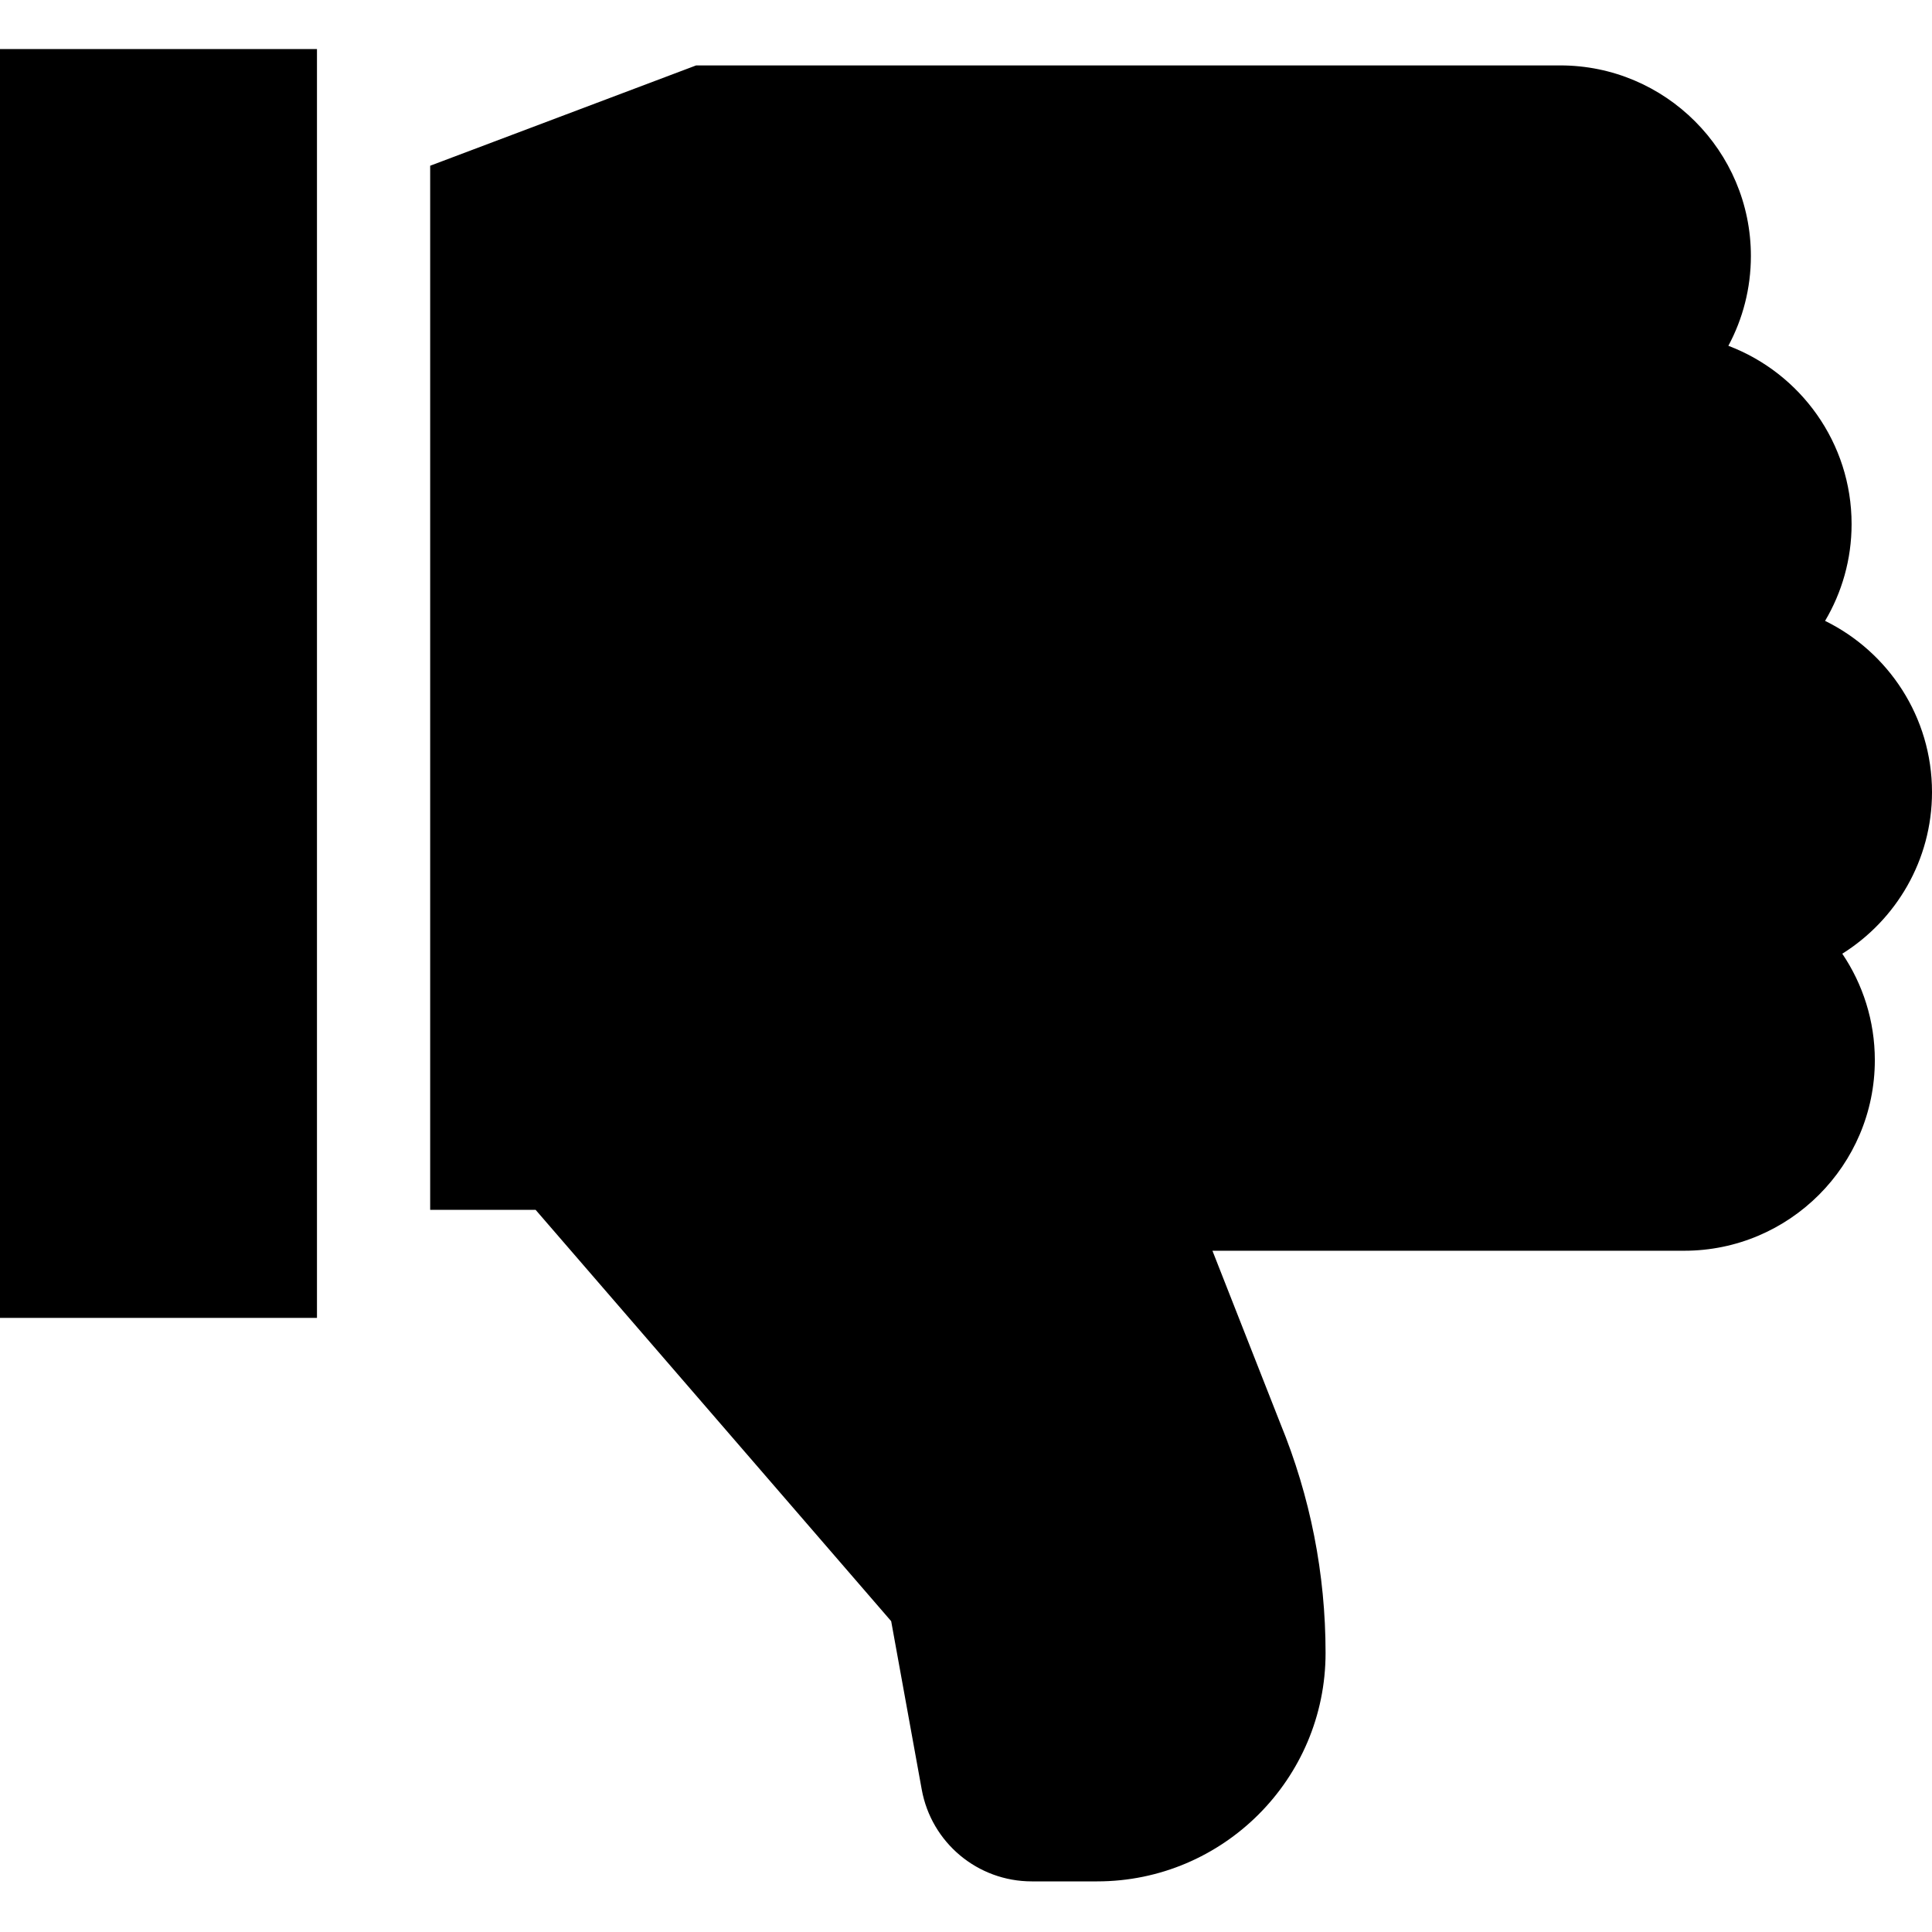
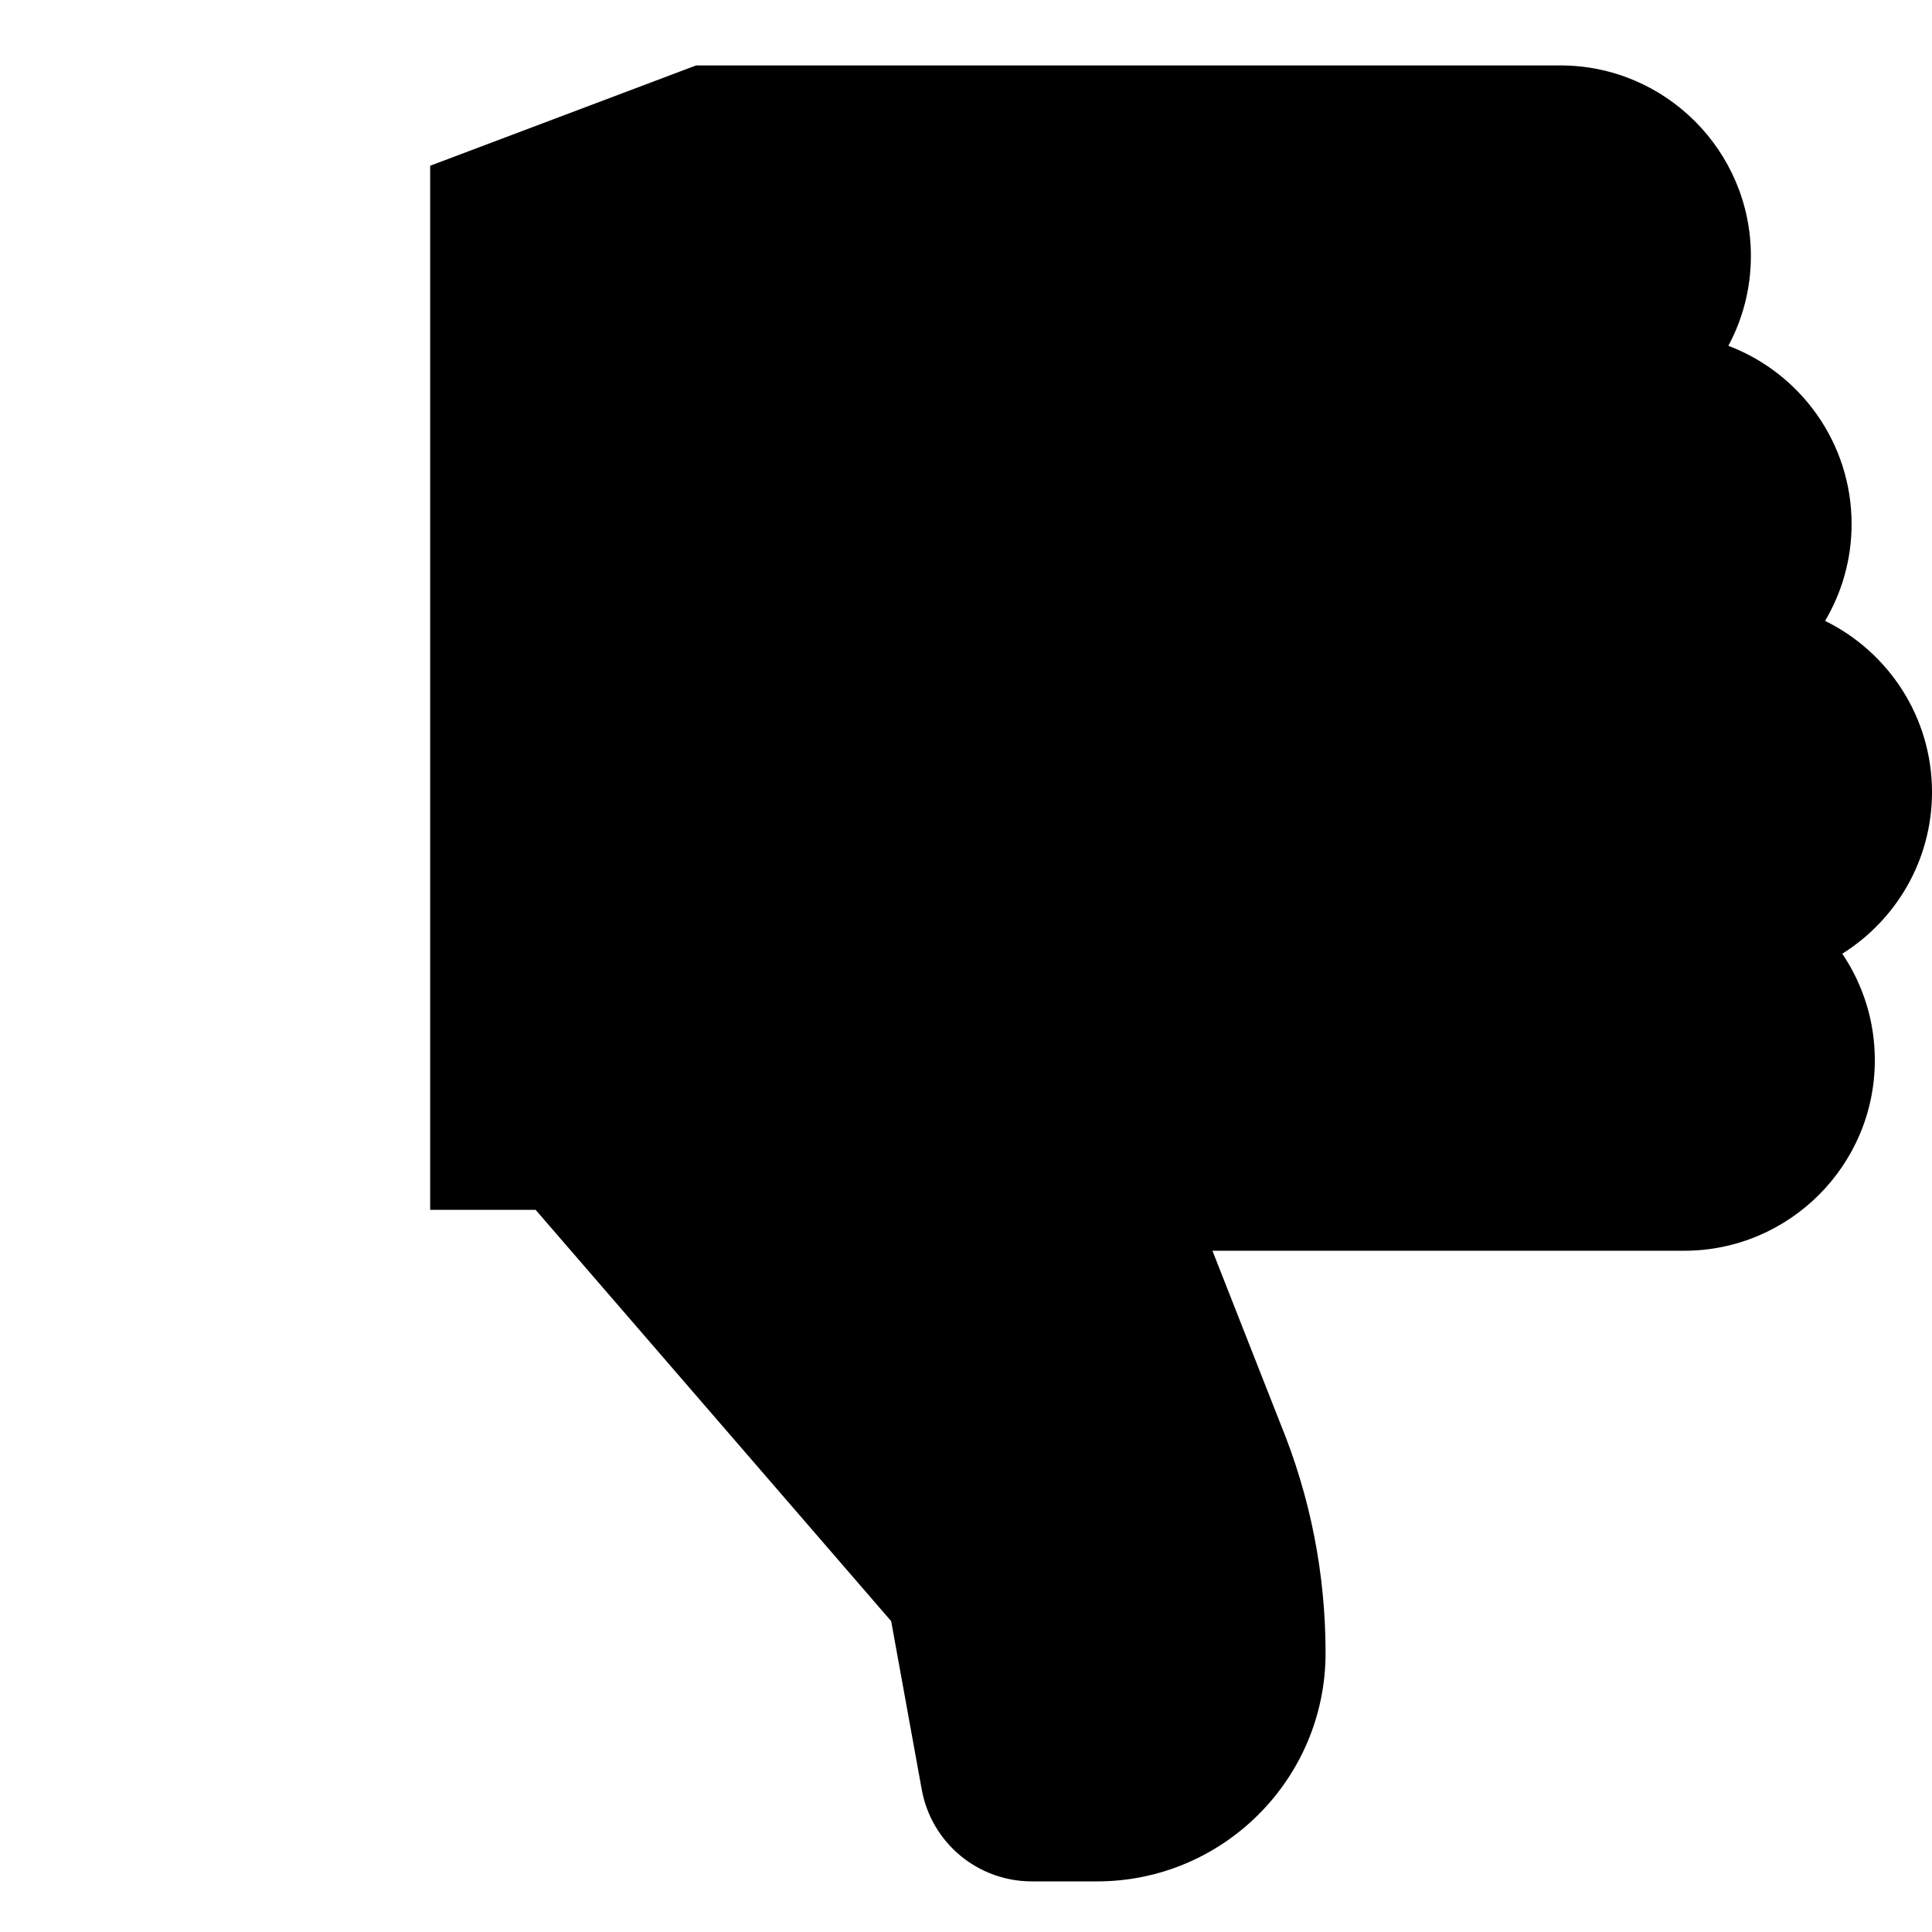
<svg xmlns="http://www.w3.org/2000/svg" height="512pt" viewBox="0 -13 512 512" width="512pt">
-   <path d="m0 0h84v336.254h-84zm0 0" />
  <path d="m512 196.914c0-19.902-11.57-37.145-28.336-45.375 4.457-7.523 7.027-16.293 7.027-25.656 0-21.566-13.59-40.012-32.656-47.242 3.805-7.094 5.969-15.195 5.969-23.789 0-27.855-22.66-50.516-50.516-50.516h-229.008l-70.48 26.586v276.695h27.941l94.23 109.012 8.098 44.613c2.562 14.105 14.824 24.344 29.164 24.344h17.332c33.371 0 60.523-27.152 60.523-60.523 0-20.977-4.035-41.445-11.996-60.852l-17.984-45.75h125.02c27.855 0 50.52-22.66 50.52-50.516 0-10.434-3.184-20.141-8.625-28.199 14.266-8.938 23.777-24.793 23.777-42.832zm0 0" />
</svg>